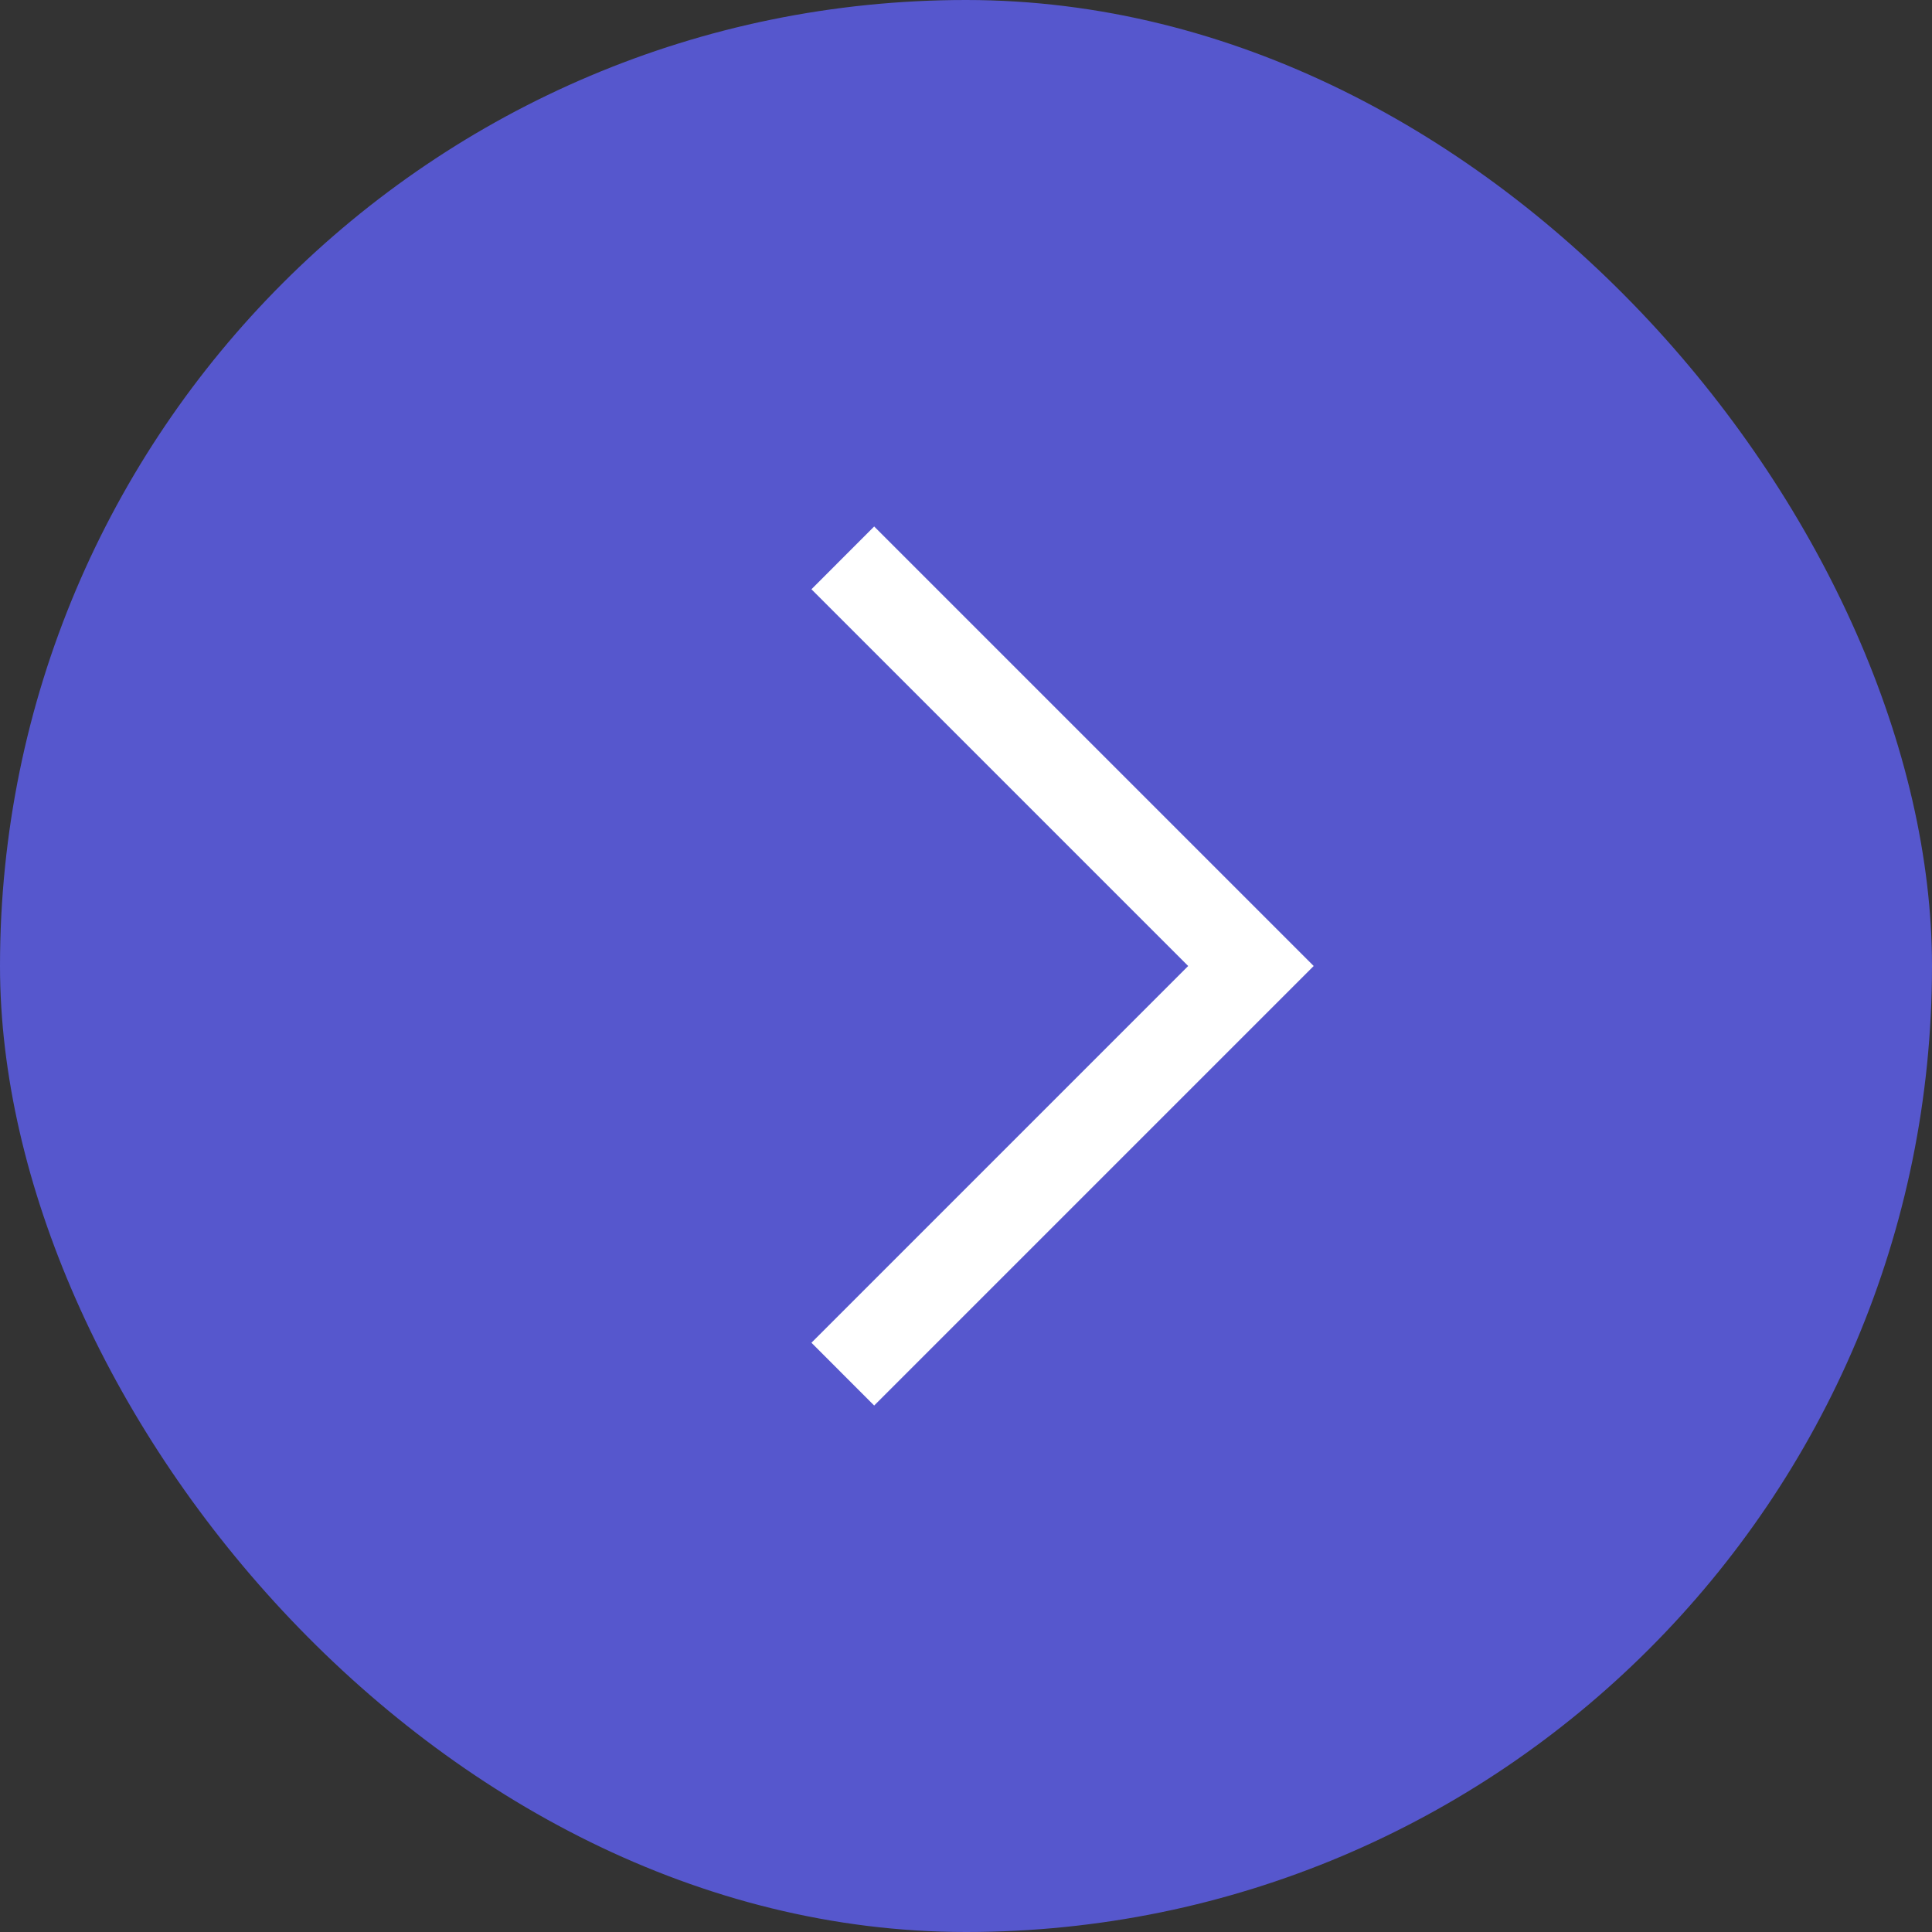
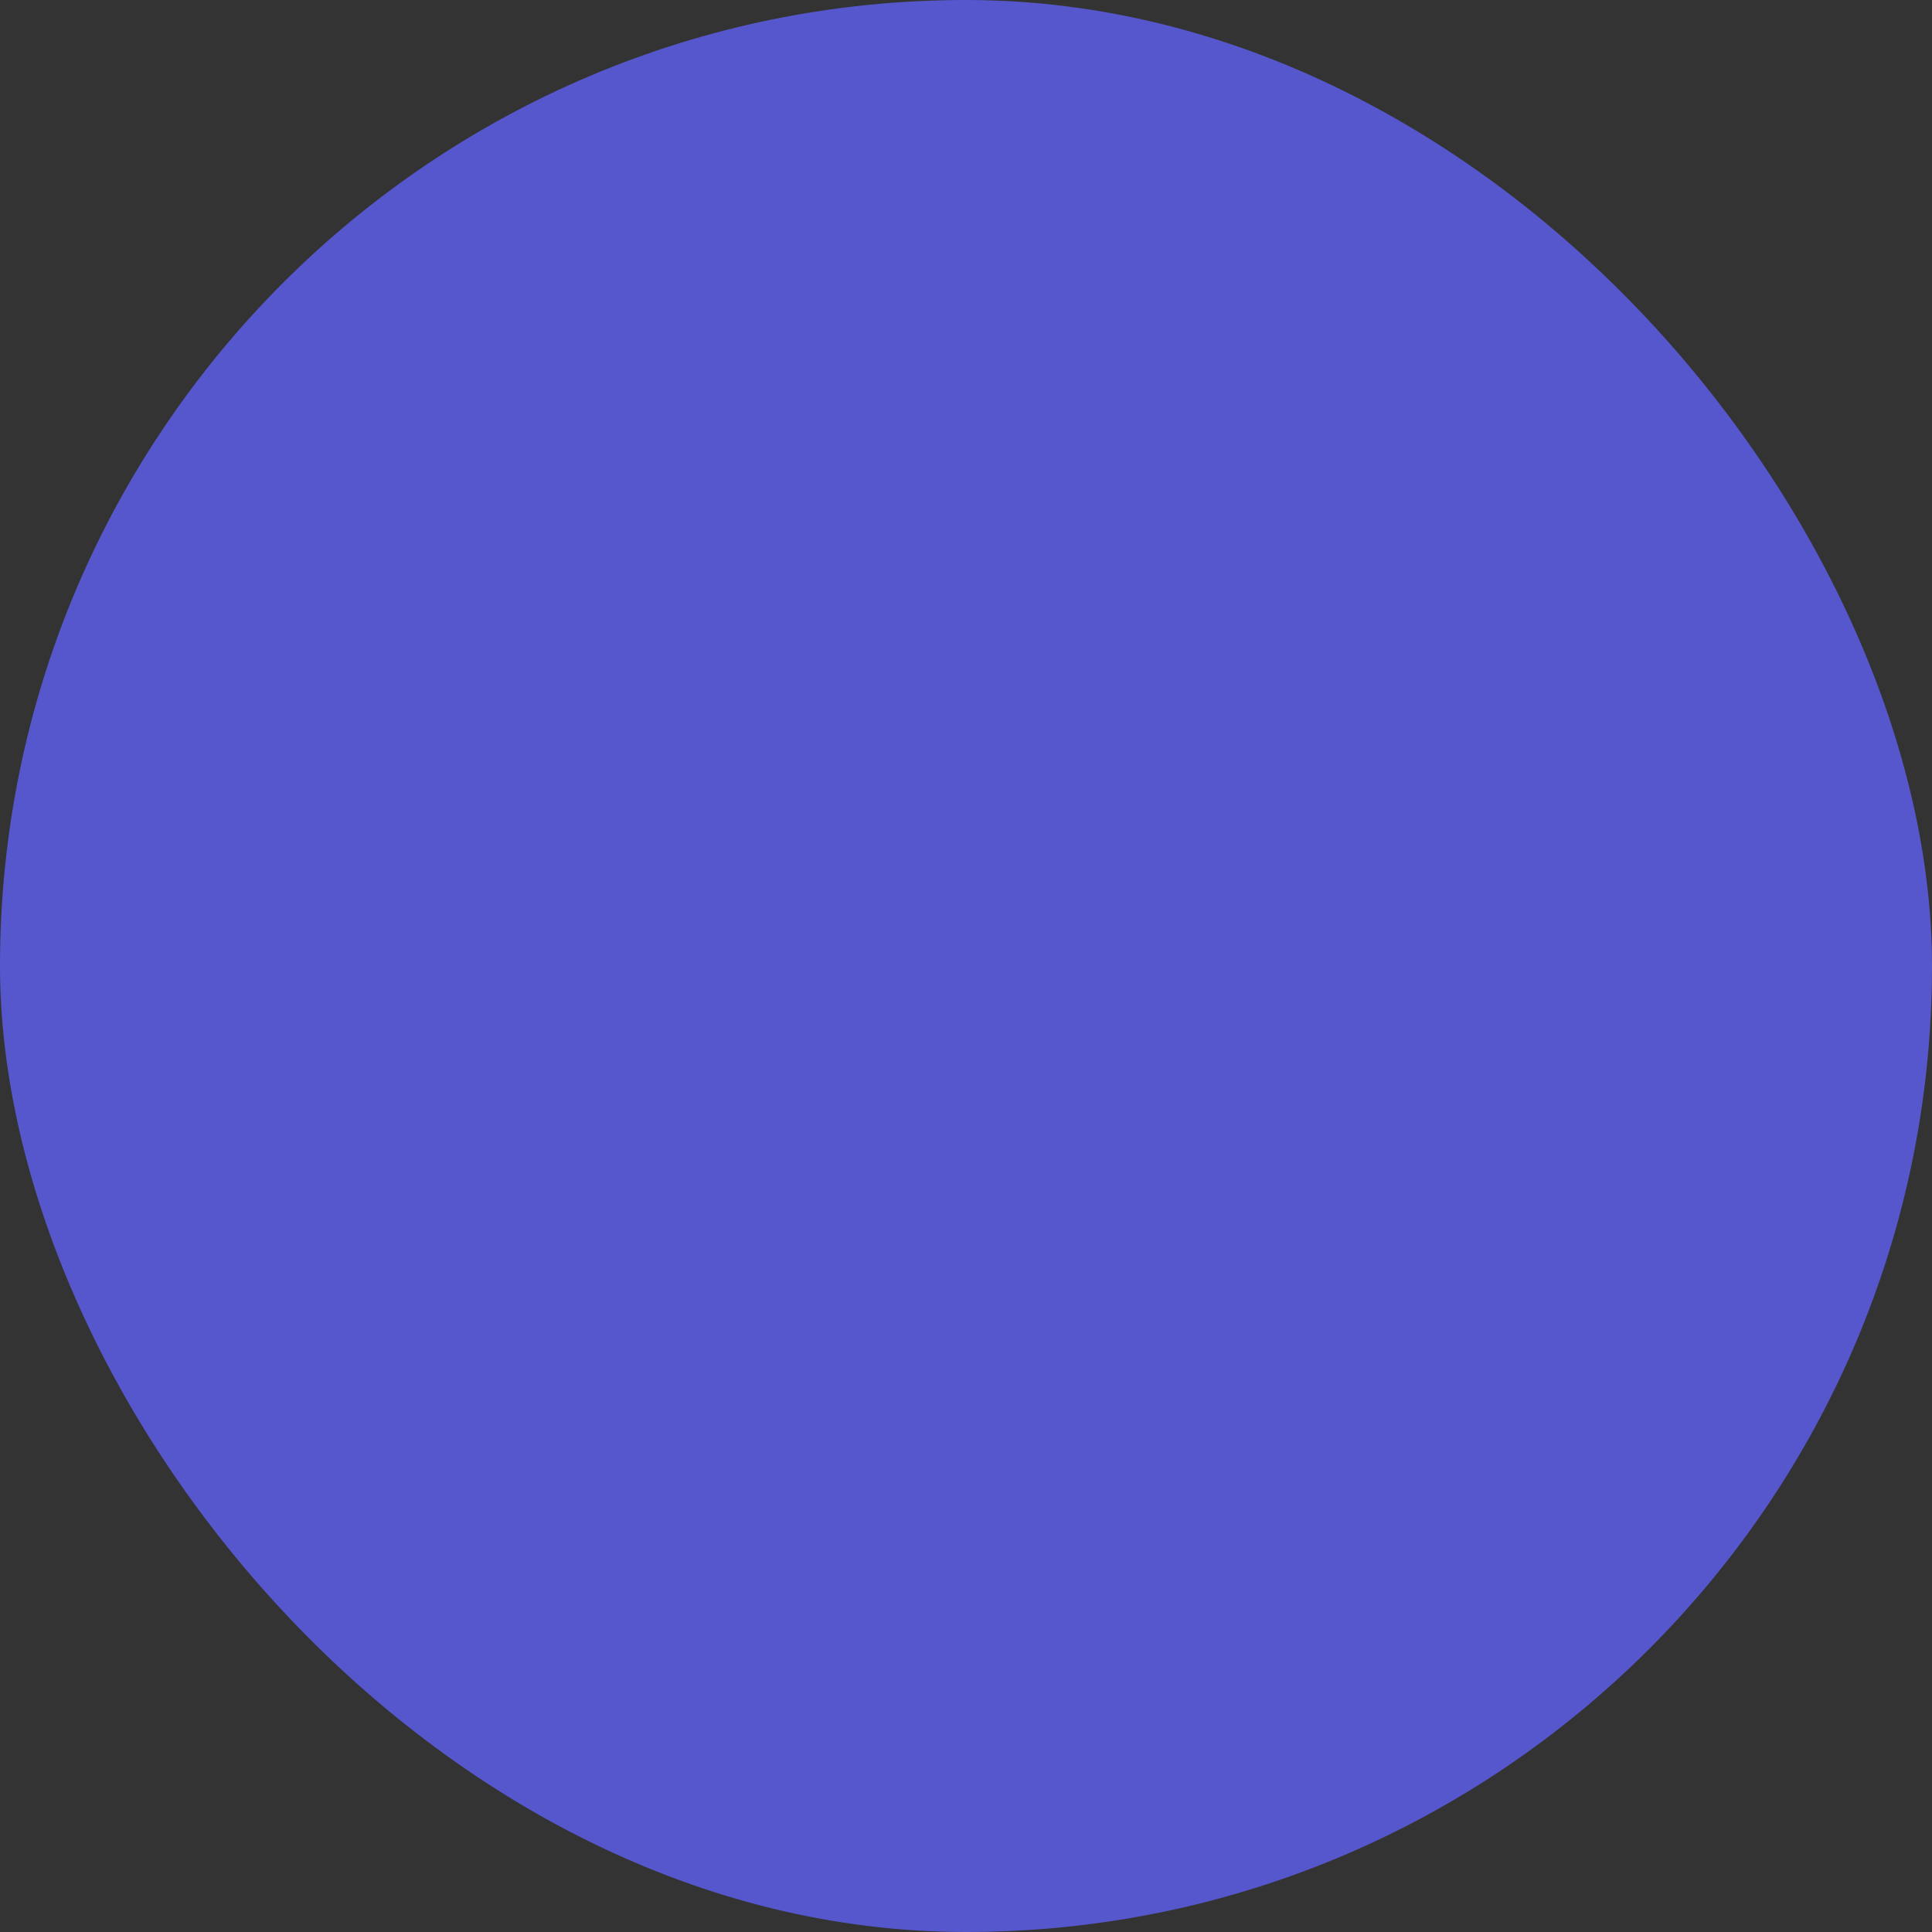
<svg xmlns="http://www.w3.org/2000/svg" width="32" height="32" viewBox="0 0 32 32" fill="none">
  <rect x="0" y="0" width="32" height="32" fill="#333333" stroke="none" />
  <rect width="32" height="32" rx="16" fill="#5657CD" />
  <g clip-path="url(#clip0_327_348)">
-     <path d="M21.759 16L14.479 8.72L13.44 9.76L19.68 16L13.44 22.24L14.479 23.28L21.759 16Z" fill="white" />
+     <path d="M21.759 16L14.479 8.72L19.68 16L13.44 22.24L14.479 23.28L21.759 16Z" fill="white" />
  </g>
  <defs>
    <clipPath id="clip0_327_348">
-       <rect width="16.64" height="16.64" fill="white" transform="matrix(1 0 0 -1 13.44 24.32)" />
-     </clipPath>
+       </clipPath>
  </defs>
</svg>